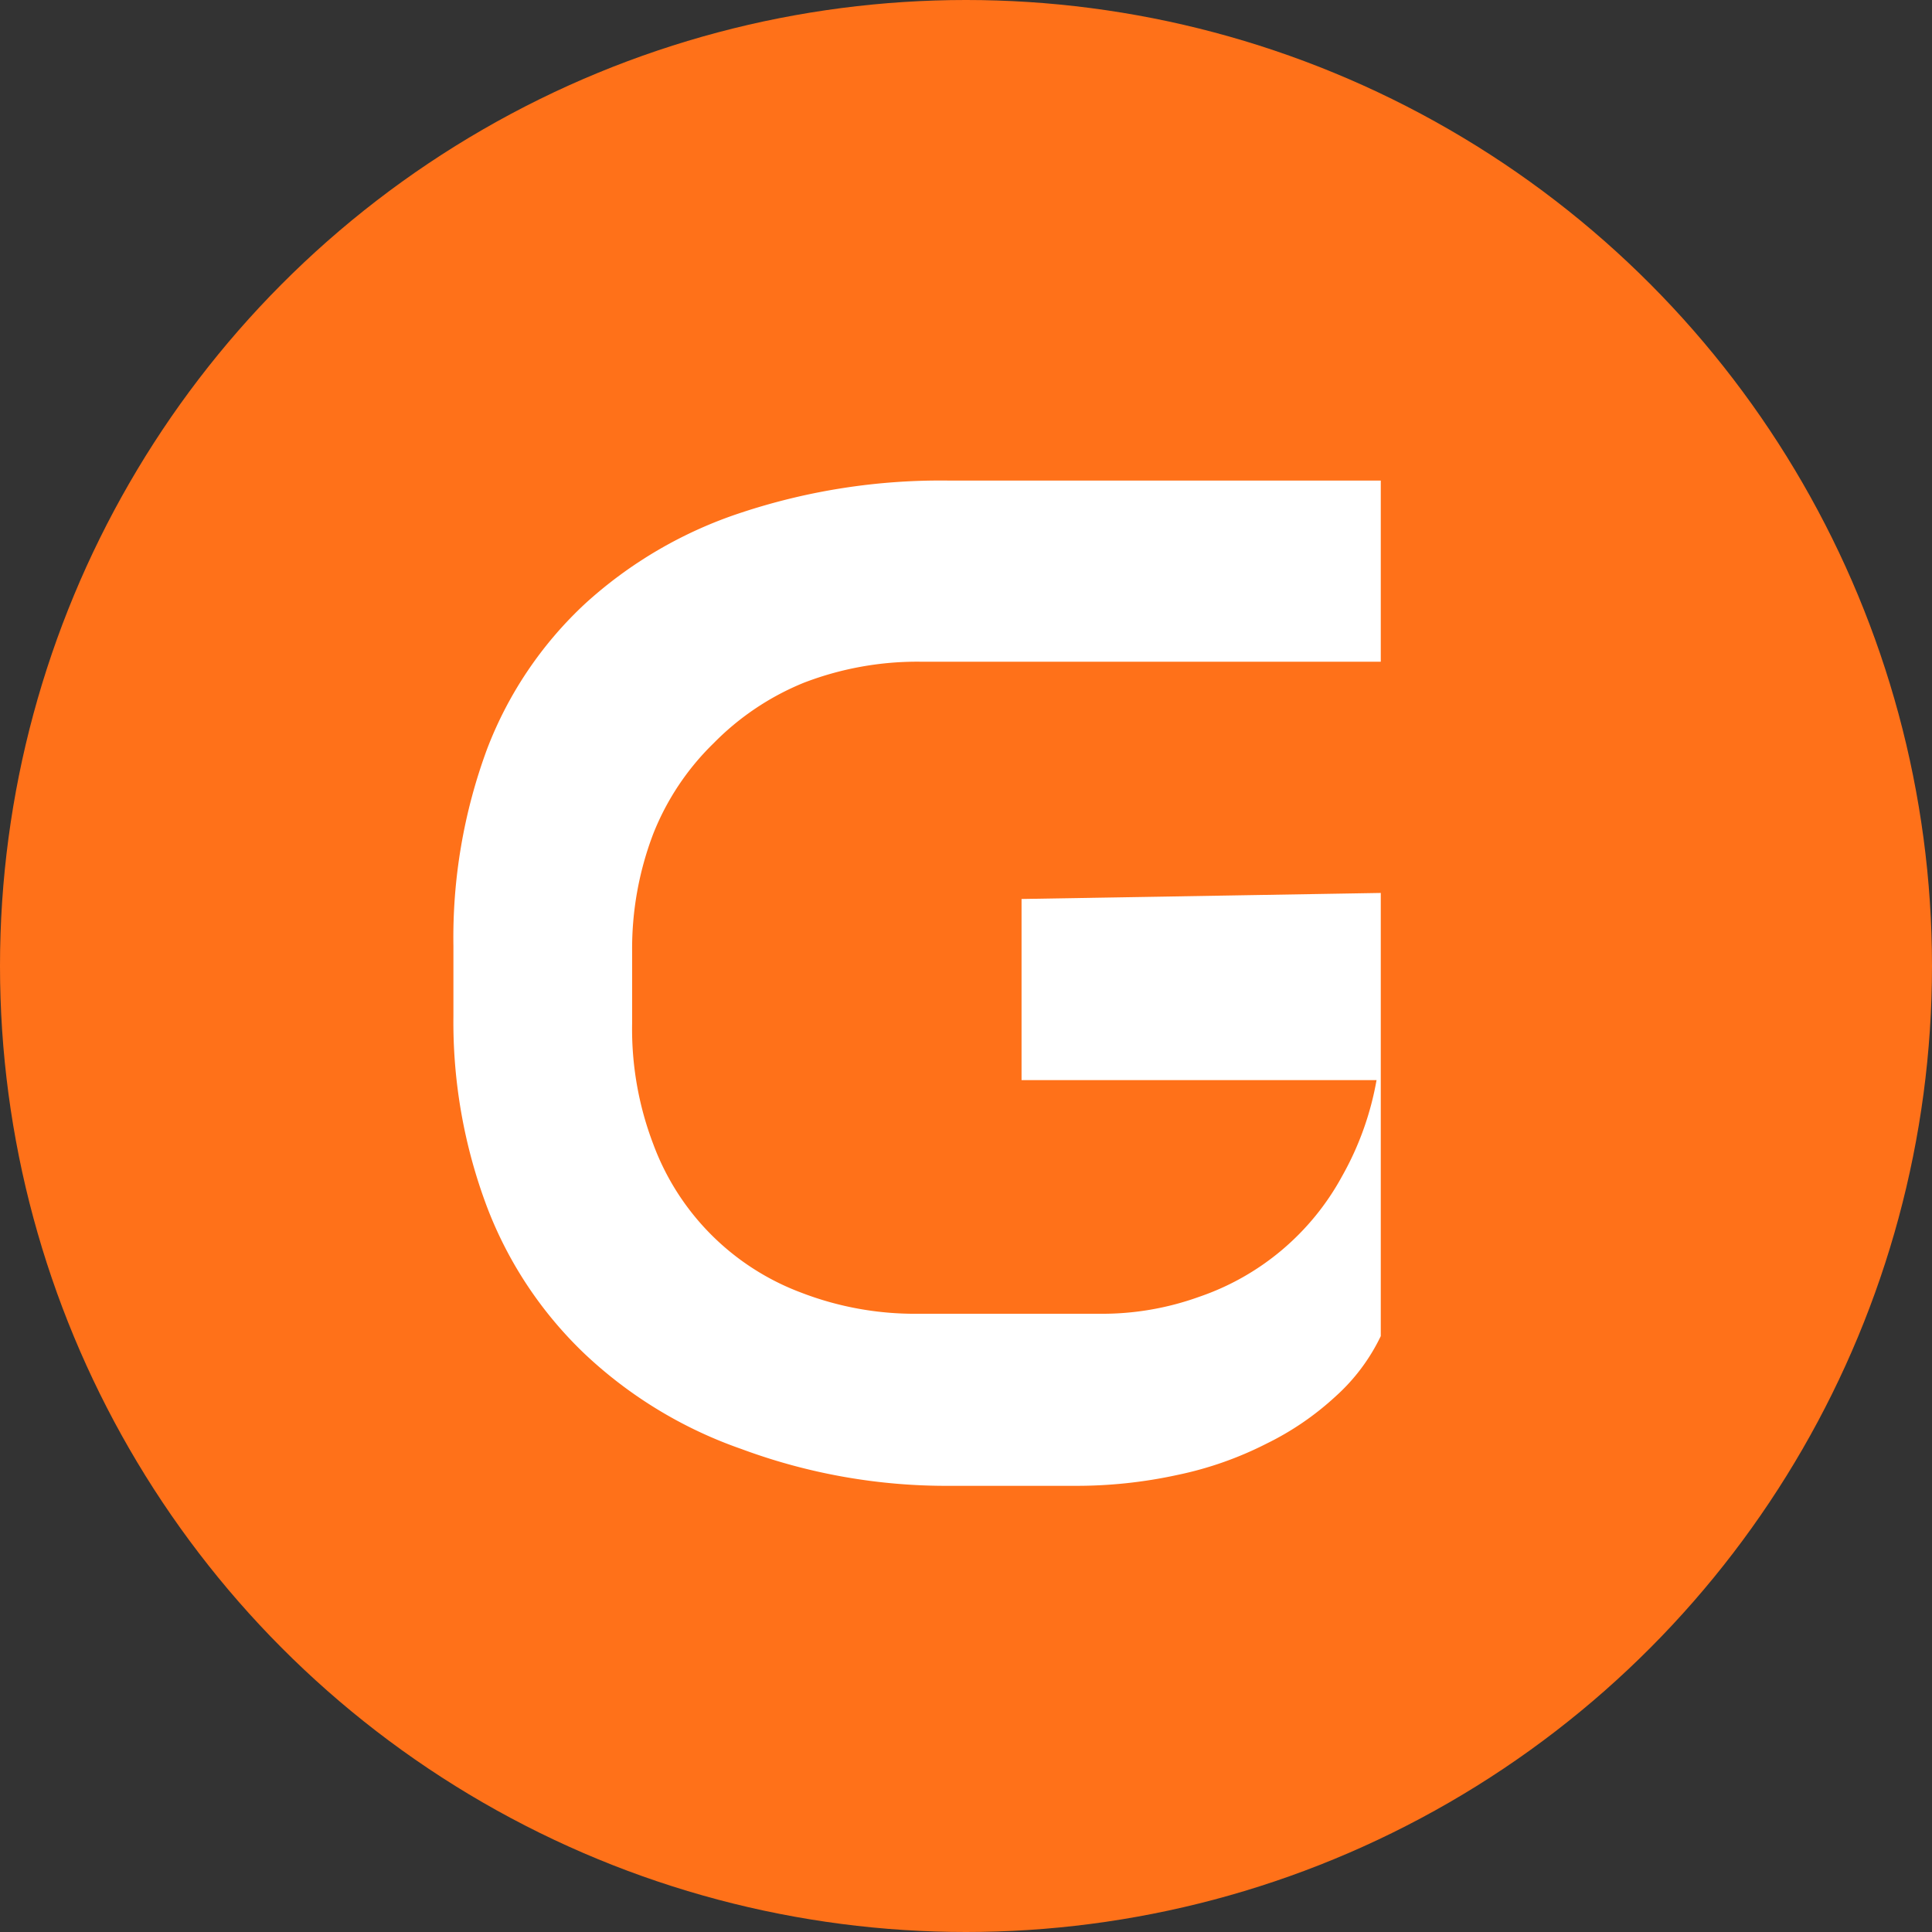
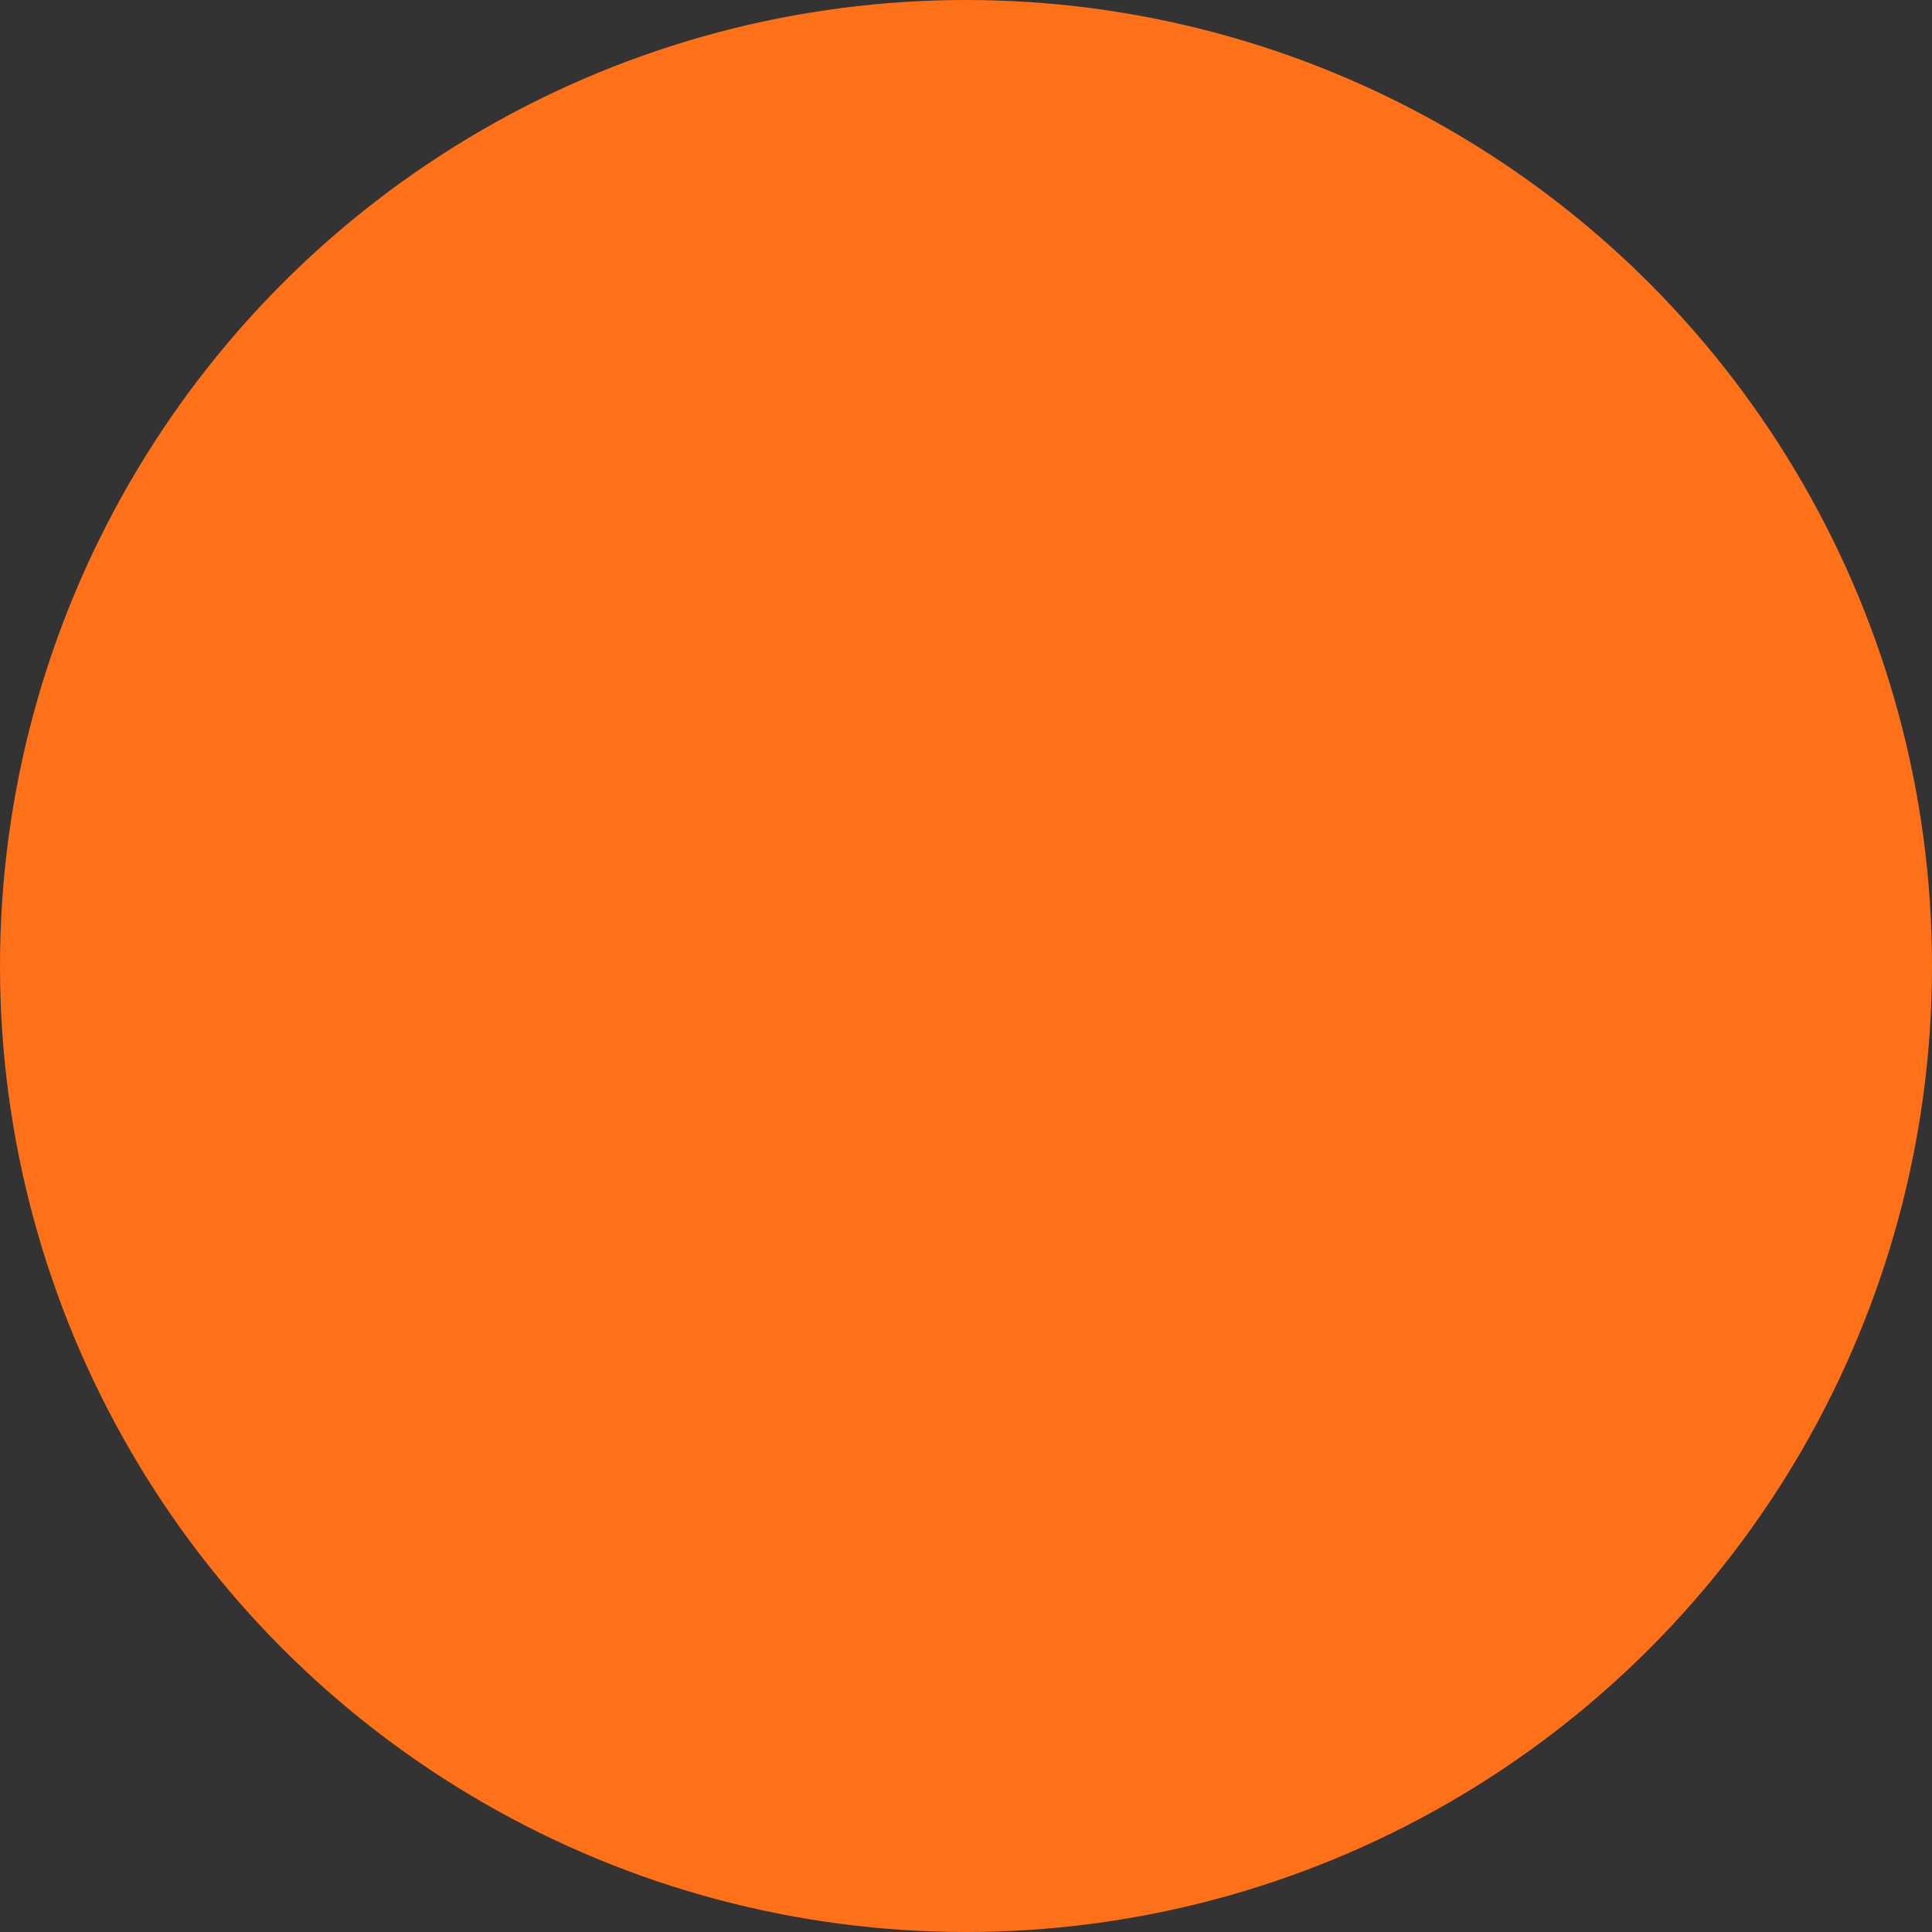
<svg xmlns="http://www.w3.org/2000/svg" viewBox="0 0 32 32">
  <rect x="0" y="0" width="32" height="32" fill="#333333" stroke="none" />
  <defs>
    <style>.cls-1{fill:#ff7119;}.cls-2{fill:#fff;}</style>
  </defs>
  <g id="Слой_2" data-name="Слой 2">
    <g id="Слой_1-2" data-name="Слой 1">
      <circle class="cls-1" cx="16" cy="16" r="16" />
-       <path class="cls-2" d="M22.87,14.79v7.34a3.2,3.2,0,0,1-.75,1,4.77,4.77,0,0,1-1.14.78,5.87,5.87,0,0,1-1.48.52,7.84,7.84,0,0,1-1.7.18H15.73A9.75,9.75,0,0,1,12.28,24a7.26,7.26,0,0,1-2.59-1.57A6.61,6.61,0,0,1,8.07,20a8.68,8.68,0,0,1-.56-3.17V15.67a9,9,0,0,1,.56-3.27A6.41,6.41,0,0,1,9.69,10a7.14,7.14,0,0,1,2.59-1.51,10.5,10.5,0,0,1,3.45-.53h7.14v3H15.25a5.23,5.23,0,0,0-1.94.35,4.44,4.44,0,0,0-1.49,1,4.3,4.3,0,0,0-1,1.5,5.33,5.33,0,0,0-.35,1.95v1.19a5.34,5.34,0,0,0,.35,2,4.17,4.17,0,0,0,2.45,2.46,5.23,5.23,0,0,0,1.94.35h3a4.73,4.73,0,0,0,1.65-.28,4.26,4.26,0,0,0,2.37-2,5,5,0,0,0,.57-1.59H16.92v-3Z" />
    </g>
  </g>
</svg>